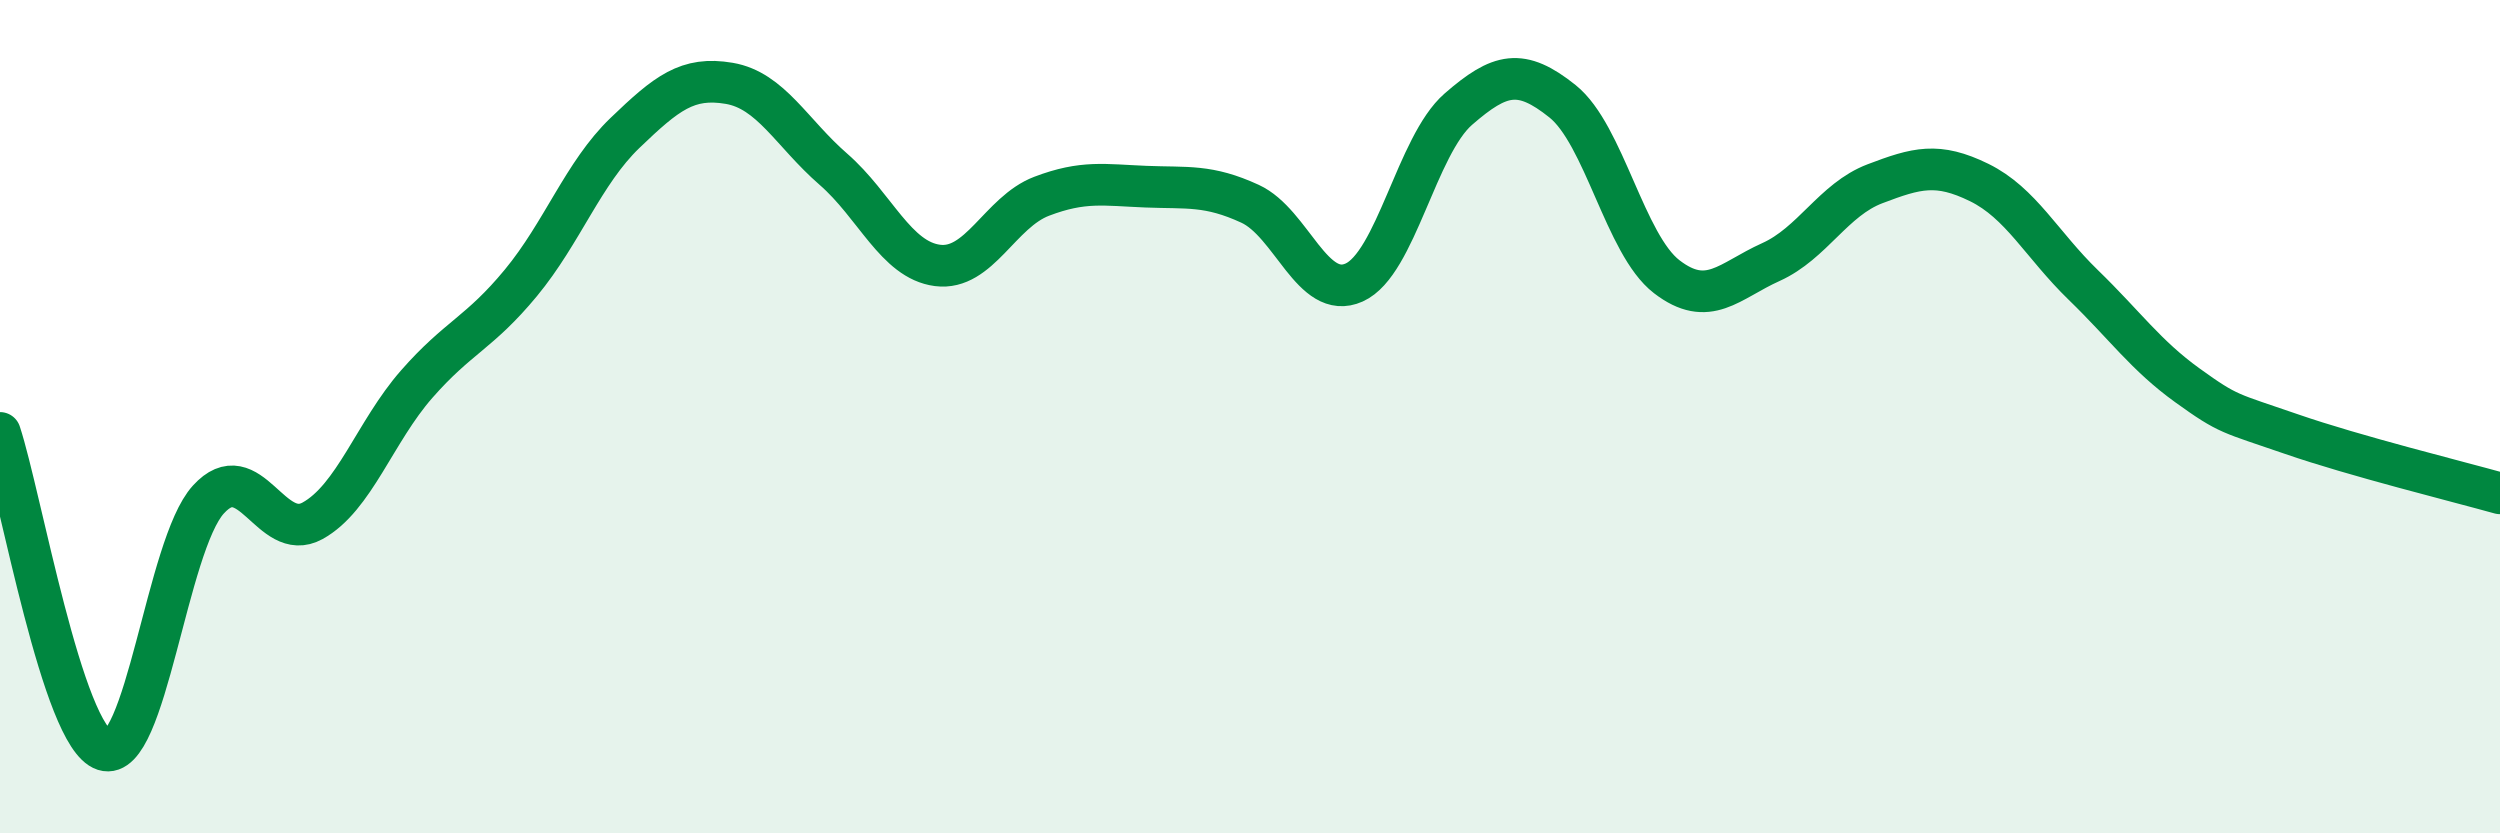
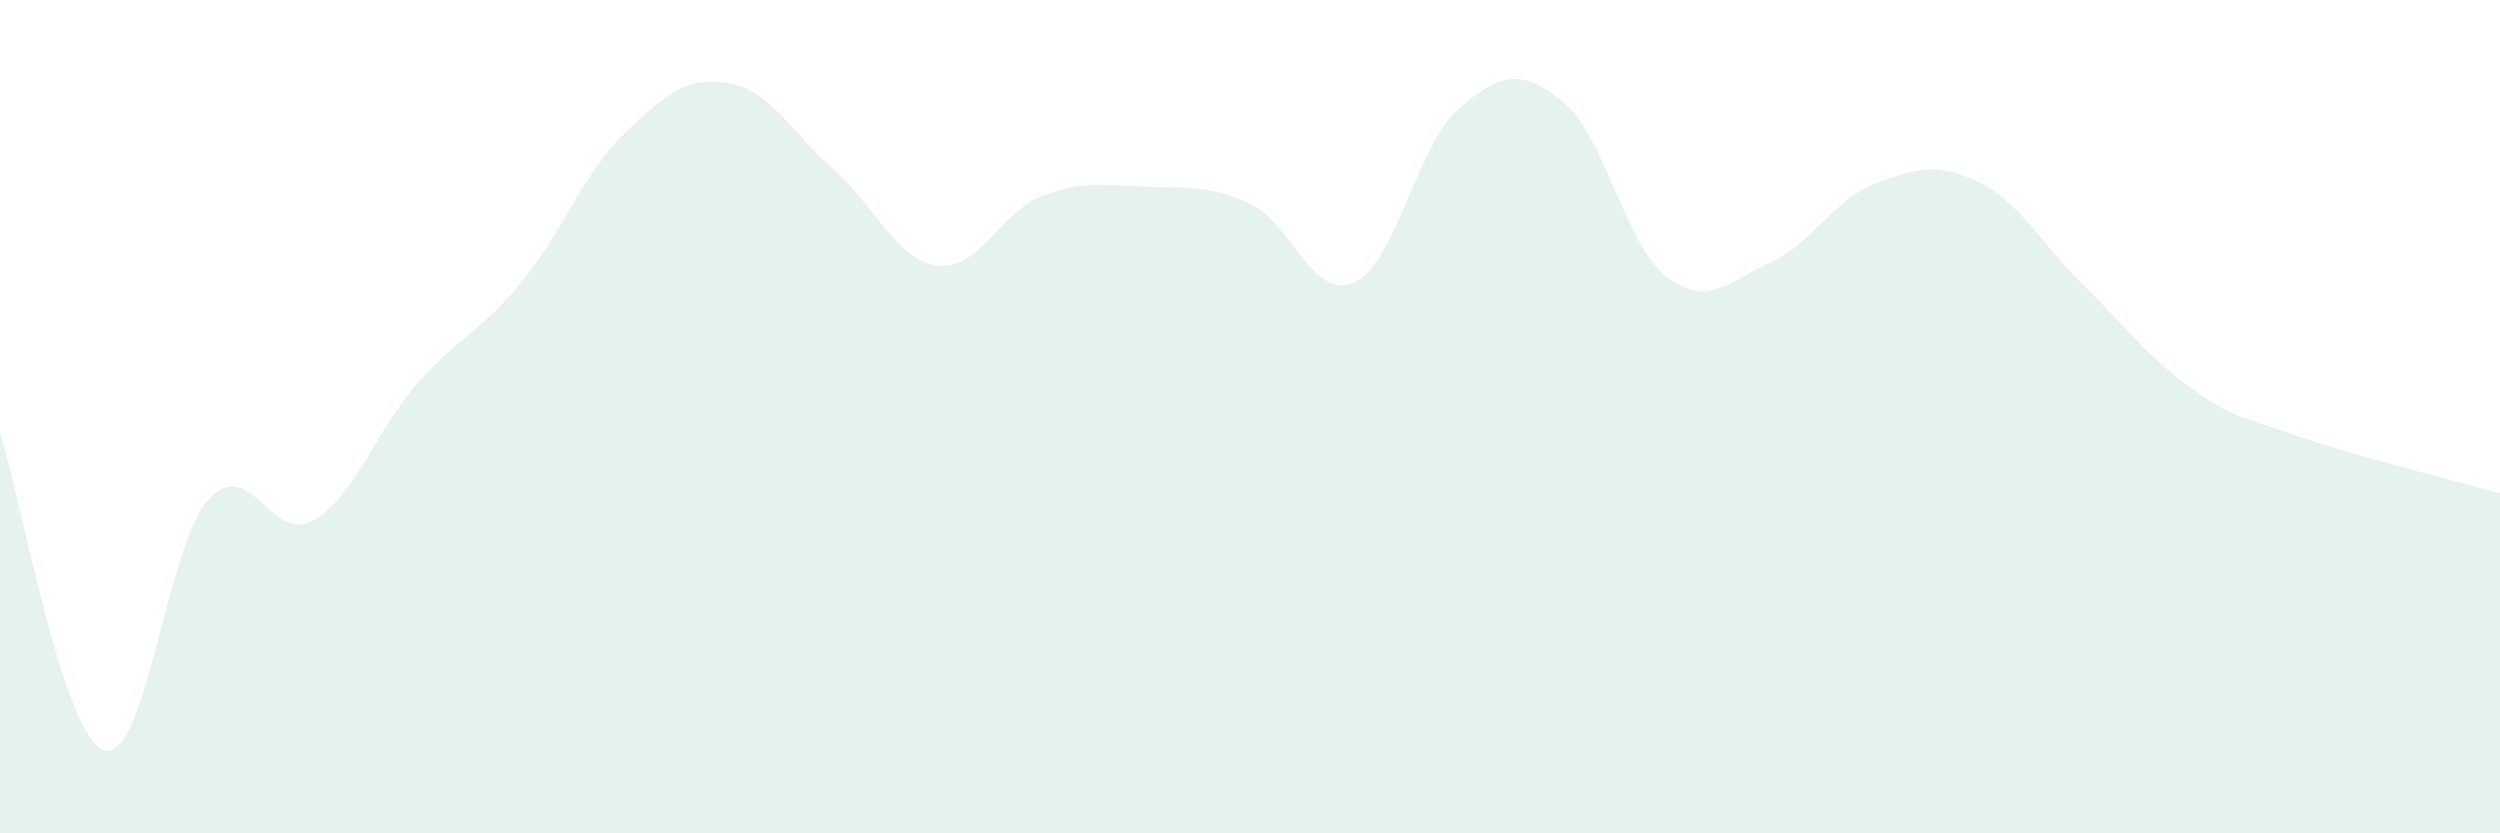
<svg xmlns="http://www.w3.org/2000/svg" width="60" height="20" viewBox="0 0 60 20">
  <path d="M 0,10.39 C 0.5,11.91 1.5,17.68 2.5,18 C 3.5,18.32 4,13.09 5,11.99 C 6,10.89 6.5,13.05 7.5,12.5 C 8.5,11.95 9,10.36 10,9.22 C 11,8.08 11.5,8 12.5,6.79 C 13.5,5.58 14,4.15 15,3.19 C 16,2.23 16.5,1.83 17.5,2 C 18.5,2.17 19,3.19 20,4.06 C 21,4.93 21.5,6.24 22.5,6.37 C 23.5,6.5 24,5.09 25,4.71 C 26,4.33 26.5,4.44 27.5,4.48 C 28.5,4.52 29,4.43 30,4.89 C 31,5.35 31.5,7.23 32.5,6.78 C 33.5,6.33 34,3.49 35,2.62 C 36,1.75 36.5,1.63 37.5,2.43 C 38.5,3.23 39,5.87 40,6.64 C 41,7.41 41.5,6.74 42.5,6.29 C 43.5,5.84 44,4.79 45,4.41 C 46,4.03 46.5,3.89 47.5,4.38 C 48.5,4.87 49,5.87 50,6.84 C 51,7.81 51.5,8.53 52.5,9.25 C 53.5,9.97 53.5,9.9 55,10.42 C 56.5,10.94 59,11.56 60,11.84L60 20L0 20Z" fill="#008740" opacity="0.1" stroke-linecap="round" stroke-linejoin="round" />
-   <path d="M 0,10.39 C 0.5,11.91 1.5,17.68 2.5,18 C 3.5,18.32 4,13.09 5,11.99 C 6,10.89 6.5,13.05 7.5,12.5 C 8.5,11.95 9,10.36 10,9.22 C 11,8.08 11.5,8 12.5,6.79 C 13.5,5.58 14,4.15 15,3.19 C 16,2.23 16.5,1.83 17.5,2 C 18.5,2.17 19,3.19 20,4.06 C 21,4.93 21.5,6.24 22.5,6.37 C 23.5,6.5 24,5.09 25,4.71 C 26,4.33 26.5,4.44 27.5,4.48 C 28.5,4.52 29,4.43 30,4.89 C 31,5.35 31.5,7.23 32.5,6.78 C 33.5,6.33 34,3.49 35,2.62 C 36,1.75 36.5,1.63 37.5,2.43 C 38.5,3.23 39,5.87 40,6.64 C 41,7.41 41.5,6.74 42.5,6.29 C 43.5,5.84 44,4.79 45,4.41 C 46,4.03 46.5,3.89 47.5,4.38 C 48.5,4.87 49,5.87 50,6.84 C 51,7.81 51.5,8.53 52.5,9.25 C 53.5,9.97 53.5,9.9 55,10.42 C 56.5,10.94 59,11.56 60,11.84" stroke="#008740" stroke-width="1" fill="none" stroke-linecap="round" stroke-linejoin="round" />
</svg>